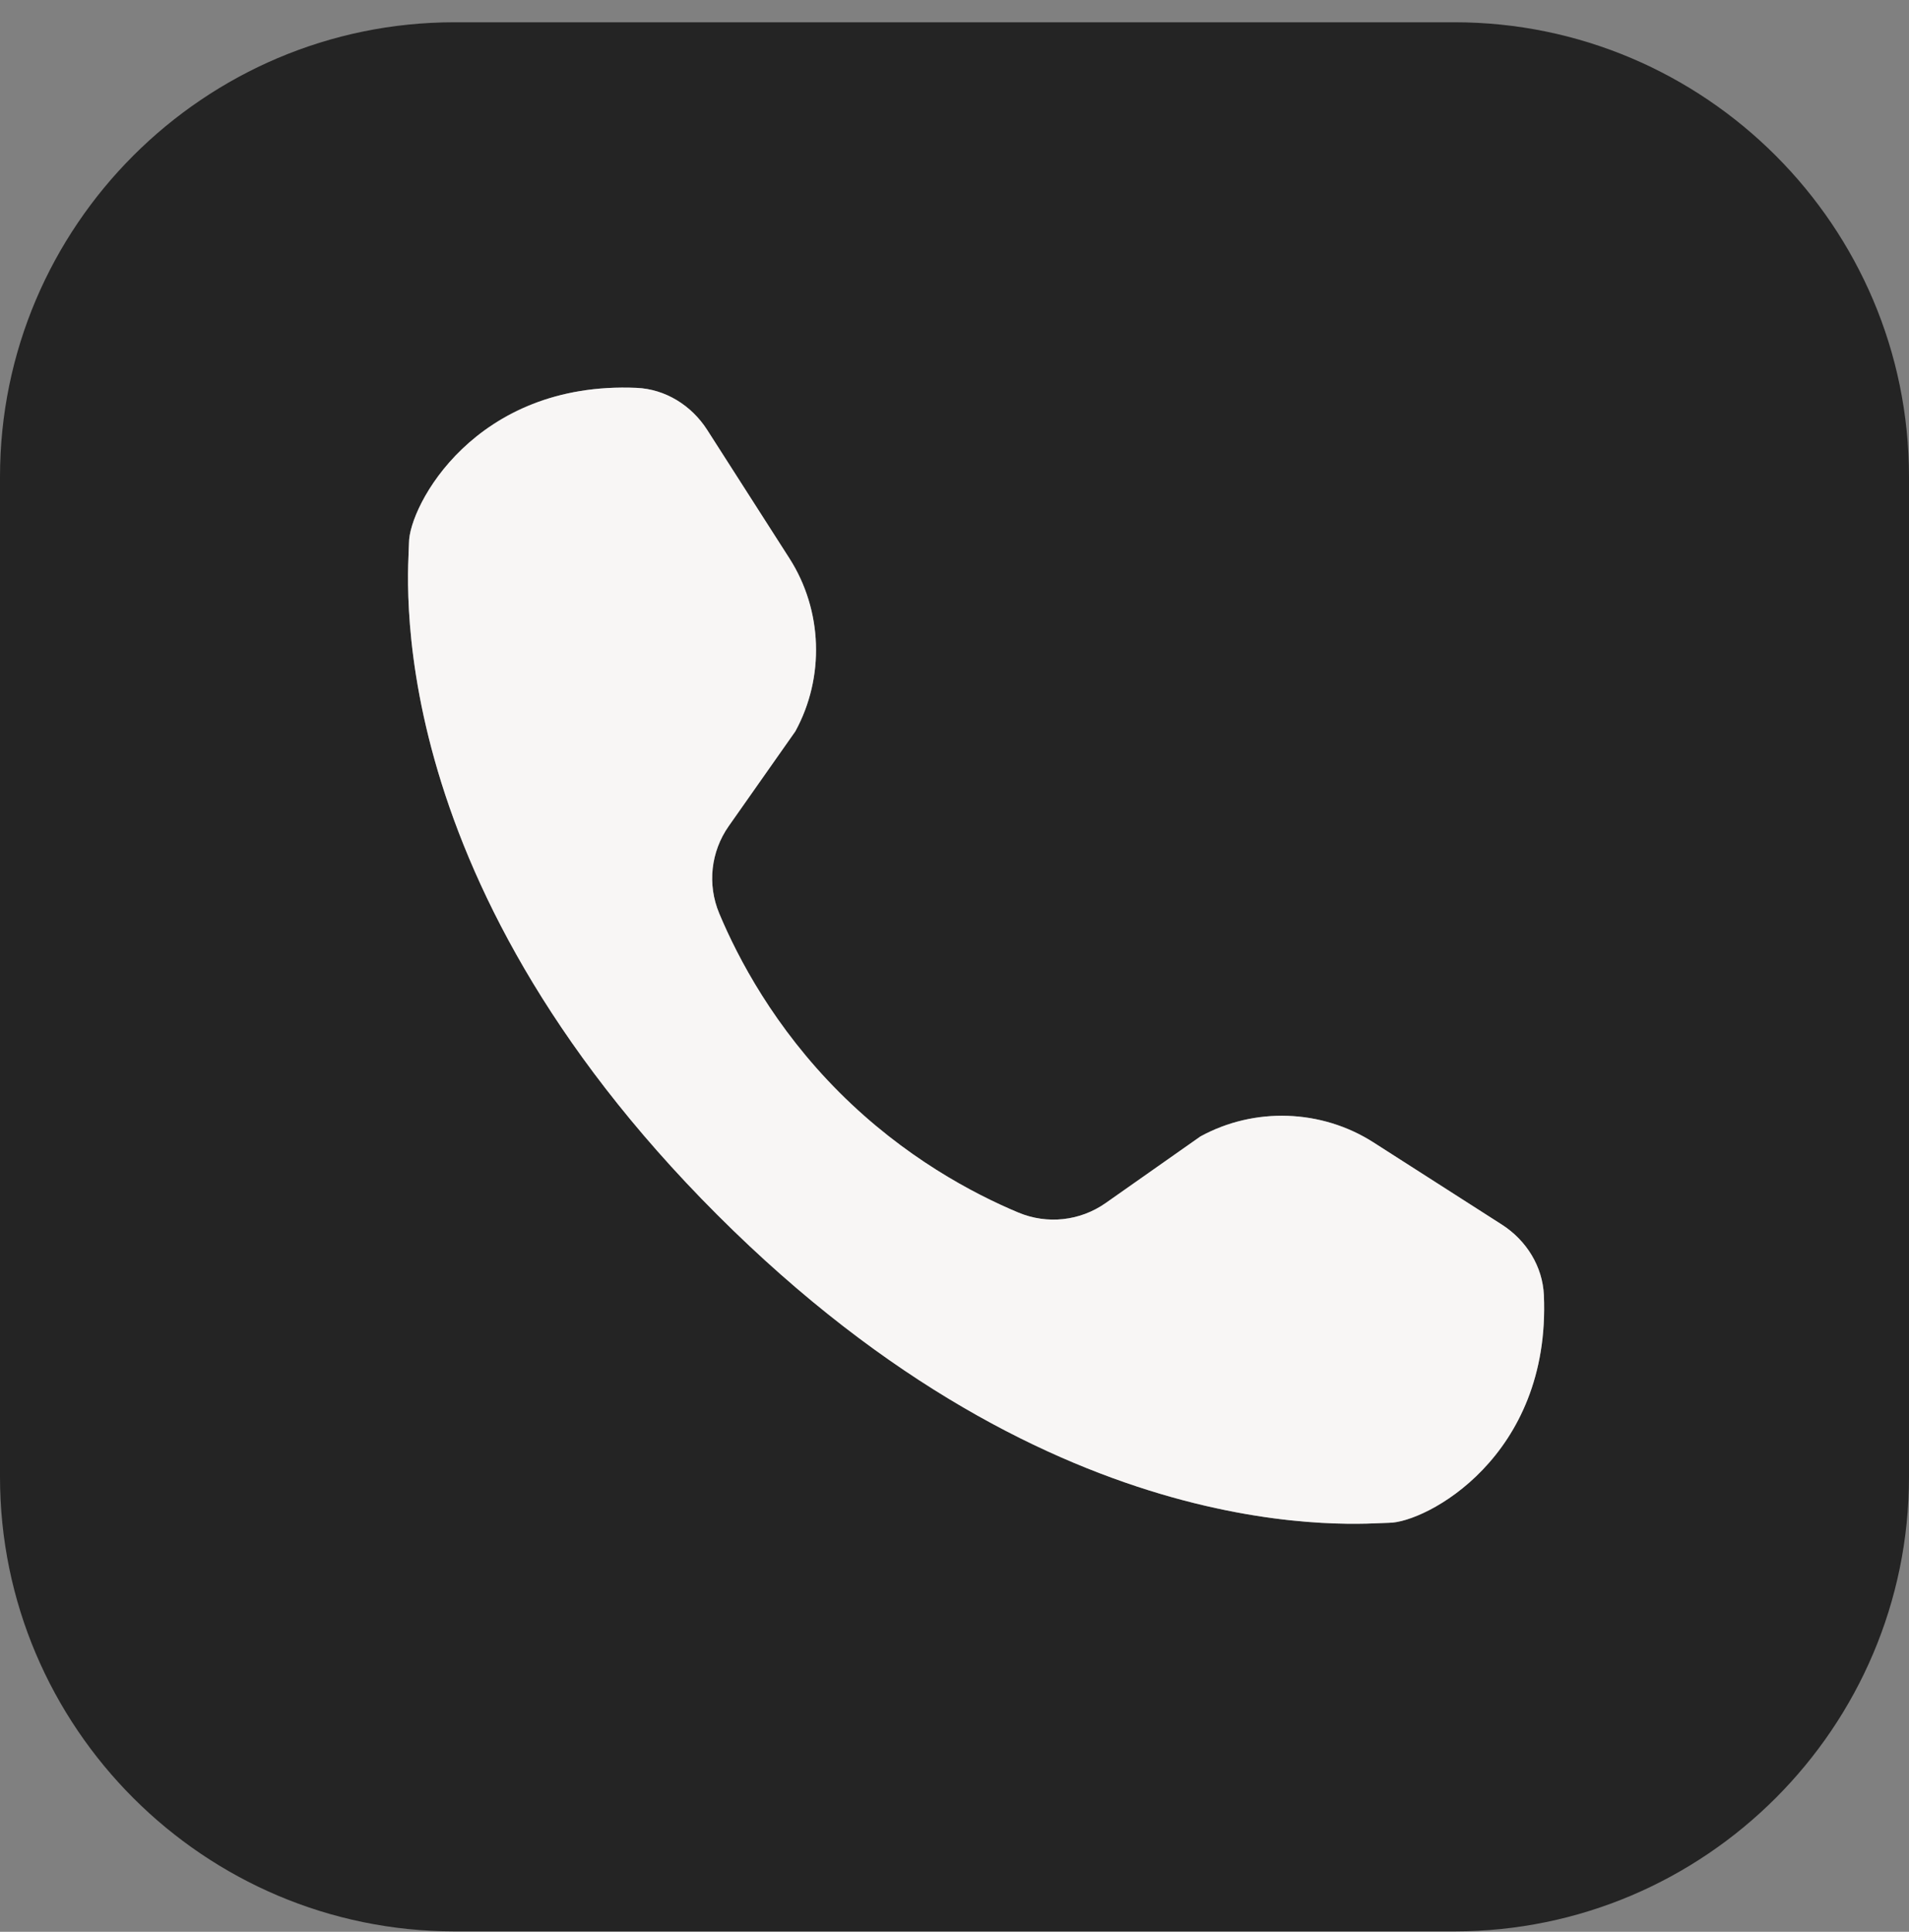
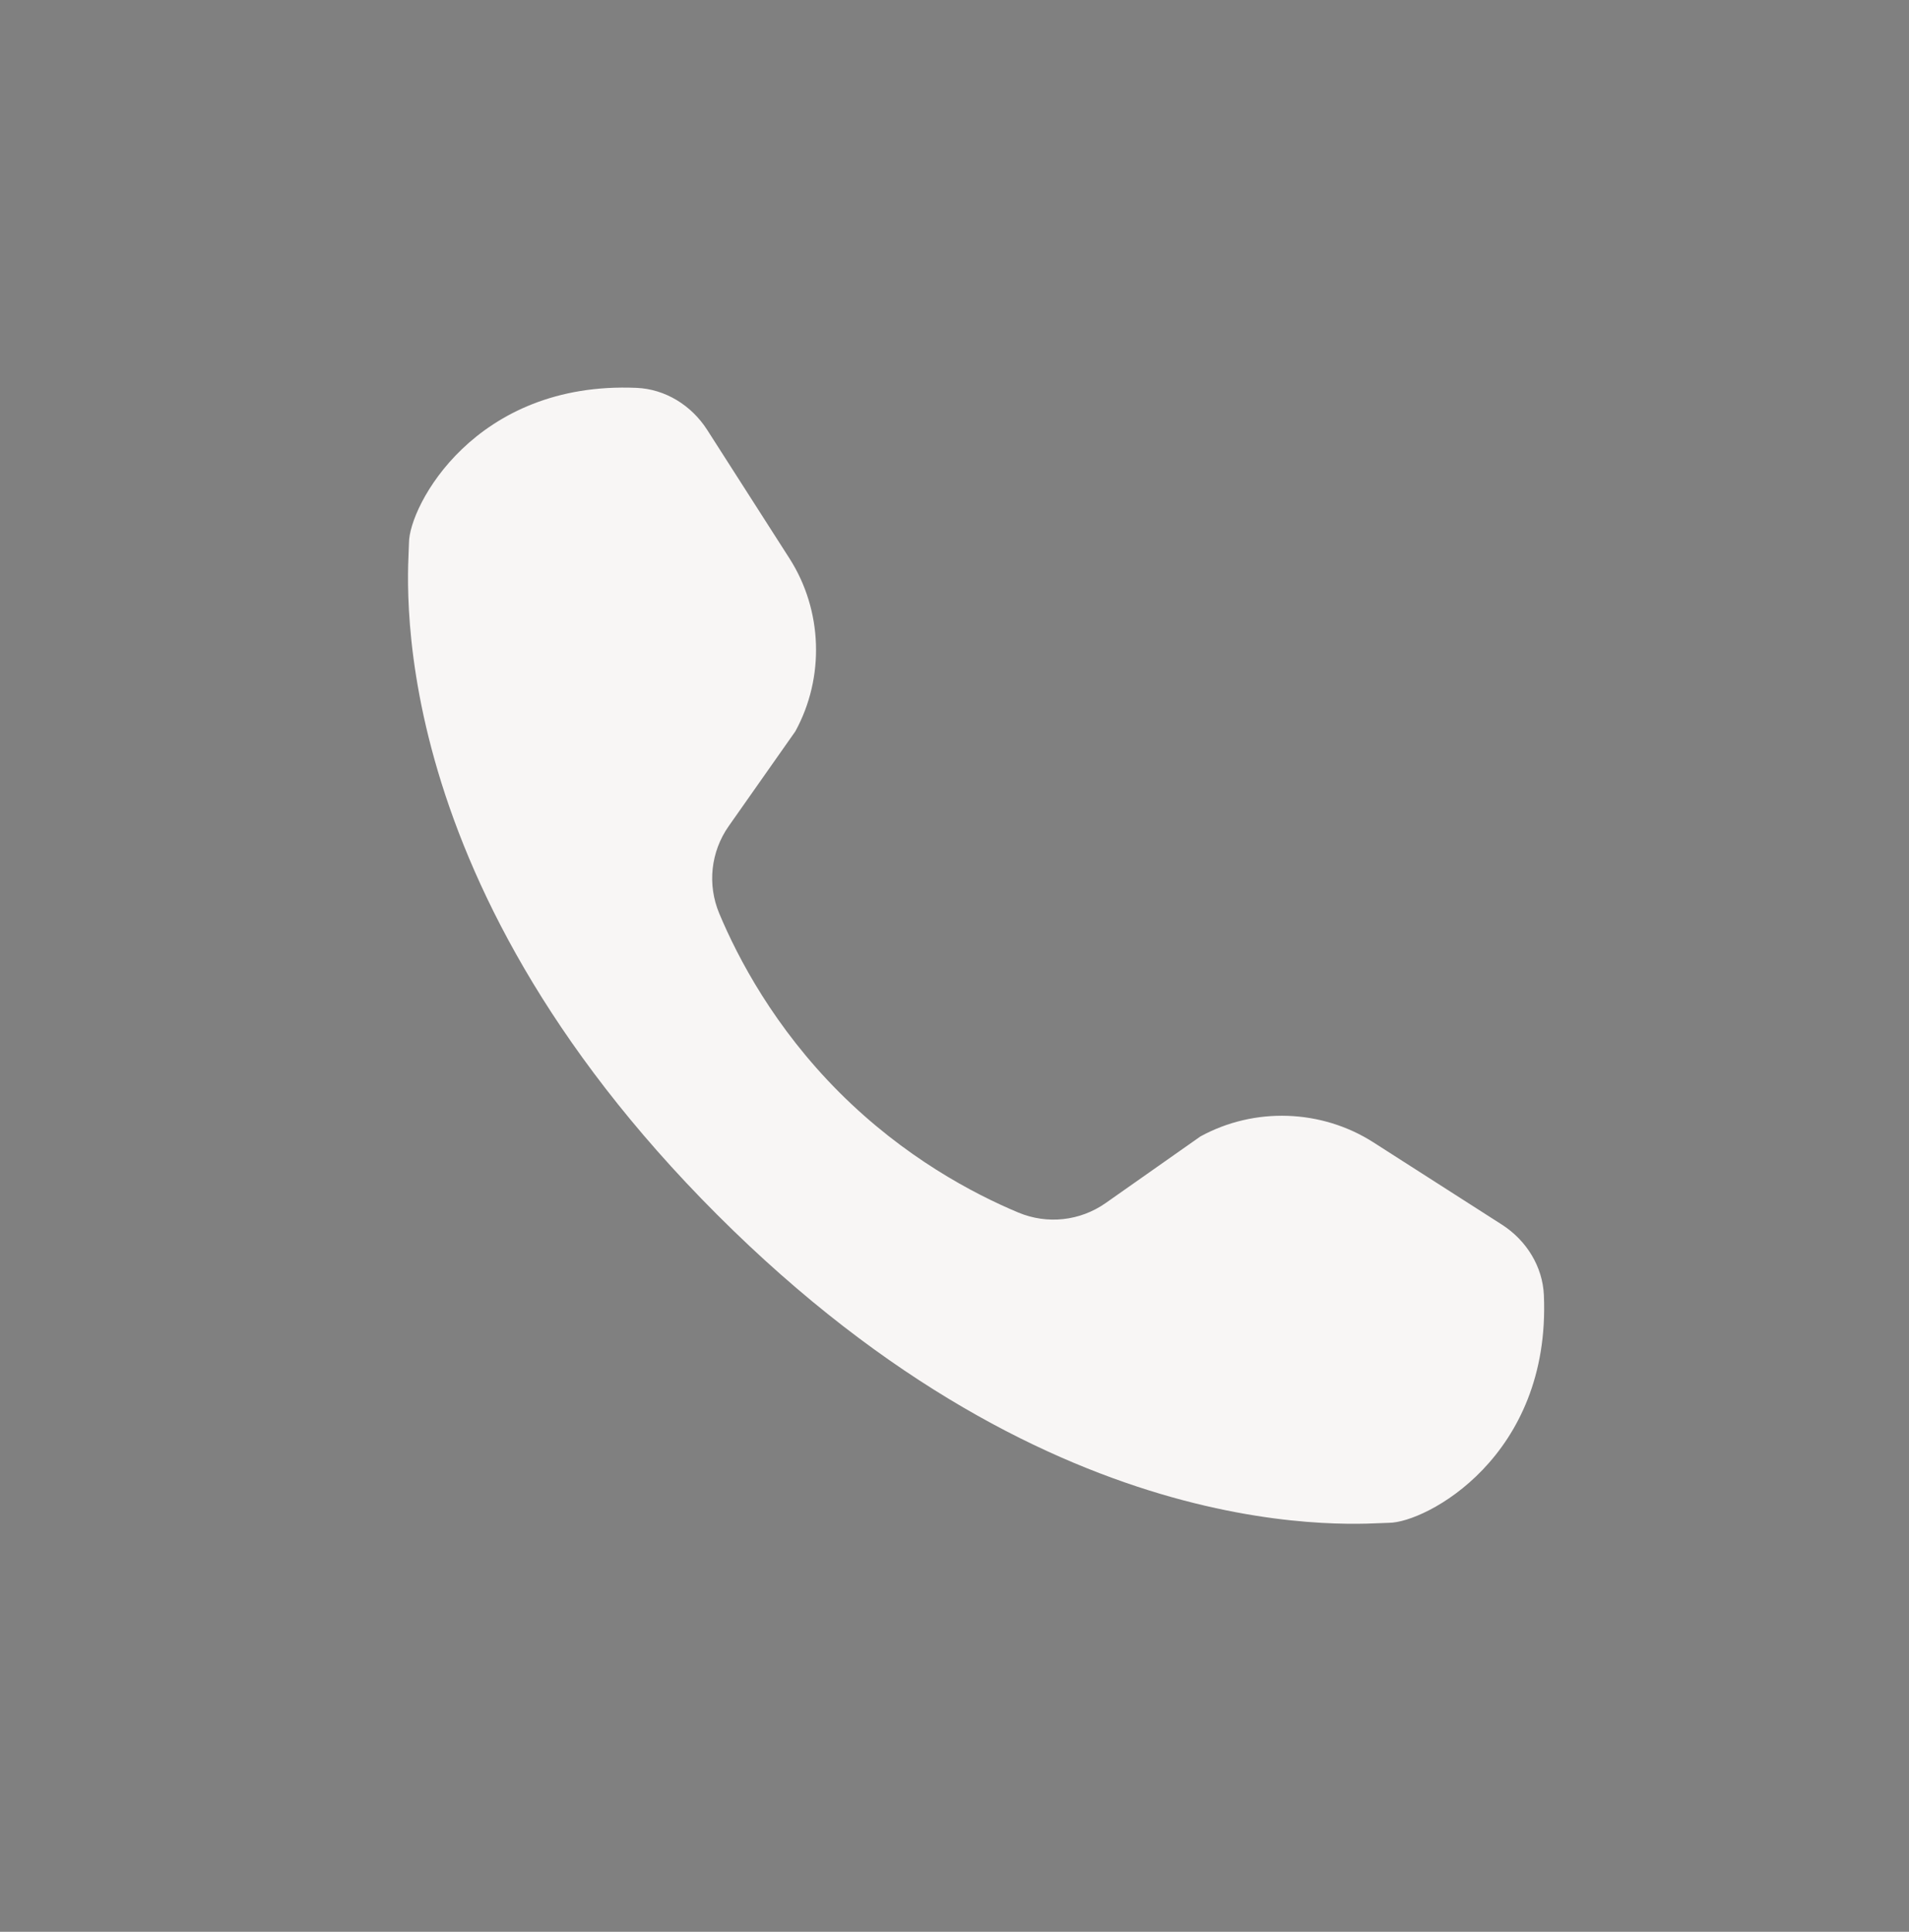
<svg xmlns="http://www.w3.org/2000/svg" width="84" height="85" viewBox="0 0 84 85" fill="none">
  <rect x="0" y="0" width="84" height="85" fill="#808080" stroke="none" />
-   <path d="M20 0.98C8.977 0.98 0 9.958 0 20.98V64.981C0 76.003 8.977 84.981 20 84.981H64C75.023 84.981 84 76.003 84 64.981V20.98C84 9.958 75.023 0.98 64 0.98H20ZM28.012 17.066C29.268 17.12 30.421 17.828 31.117 18.914C31.909 20.15 33.138 22.068 34.738 24.57C36.198 26.852 36.3 29.8 34.996 32.18L32.066 36.348C31.274 37.476 31.116 38.919 31.648 40.191C32.476 42.171 34.082 45.214 36.934 48.066C39.786 50.918 42.829 52.524 44.809 53.352C46.081 53.884 47.524 53.726 48.652 52.934L52.82 50.004C55.2 48.7 58.148 48.804 60.43 50.262C62.932 51.862 64.85 53.091 66.086 53.883C67.172 54.579 67.88 55.732 67.934 56.988C68.242 64.116 62.719 67.004 61.113 67.004C60.001 67.004 46.633 68.523 31.555 53.445C16.477 38.367 17.996 24.999 17.996 23.887C17.996 22.281 20.884 16.758 28.012 17.066Z" fill="#242424" />
  <path d="M28.012 17.066C29.268 17.12 30.421 17.828 31.117 18.914C31.909 20.15 33.138 22.068 34.738 24.57C36.198 26.852 36.3 29.8 34.996 32.18L32.066 36.348C31.274 37.476 31.116 38.919 31.648 40.191C32.476 42.171 34.082 45.214 36.934 48.066C39.786 50.918 42.829 52.524 44.809 53.352C46.081 53.884 47.524 53.726 48.652 52.934L52.82 50.004C55.2 48.7 58.148 48.804 60.43 50.262C62.932 51.862 64.85 53.091 66.086 53.883C67.172 54.579 67.88 55.732 67.934 56.988C68.242 64.116 62.719 67.004 61.113 67.004C60.001 67.004 46.633 68.523 31.555 53.445C16.477 38.367 17.996 24.999 17.996 23.887C17.996 22.281 20.884 16.758 28.012 17.066Z" fill="#F8F6F5" />
</svg>